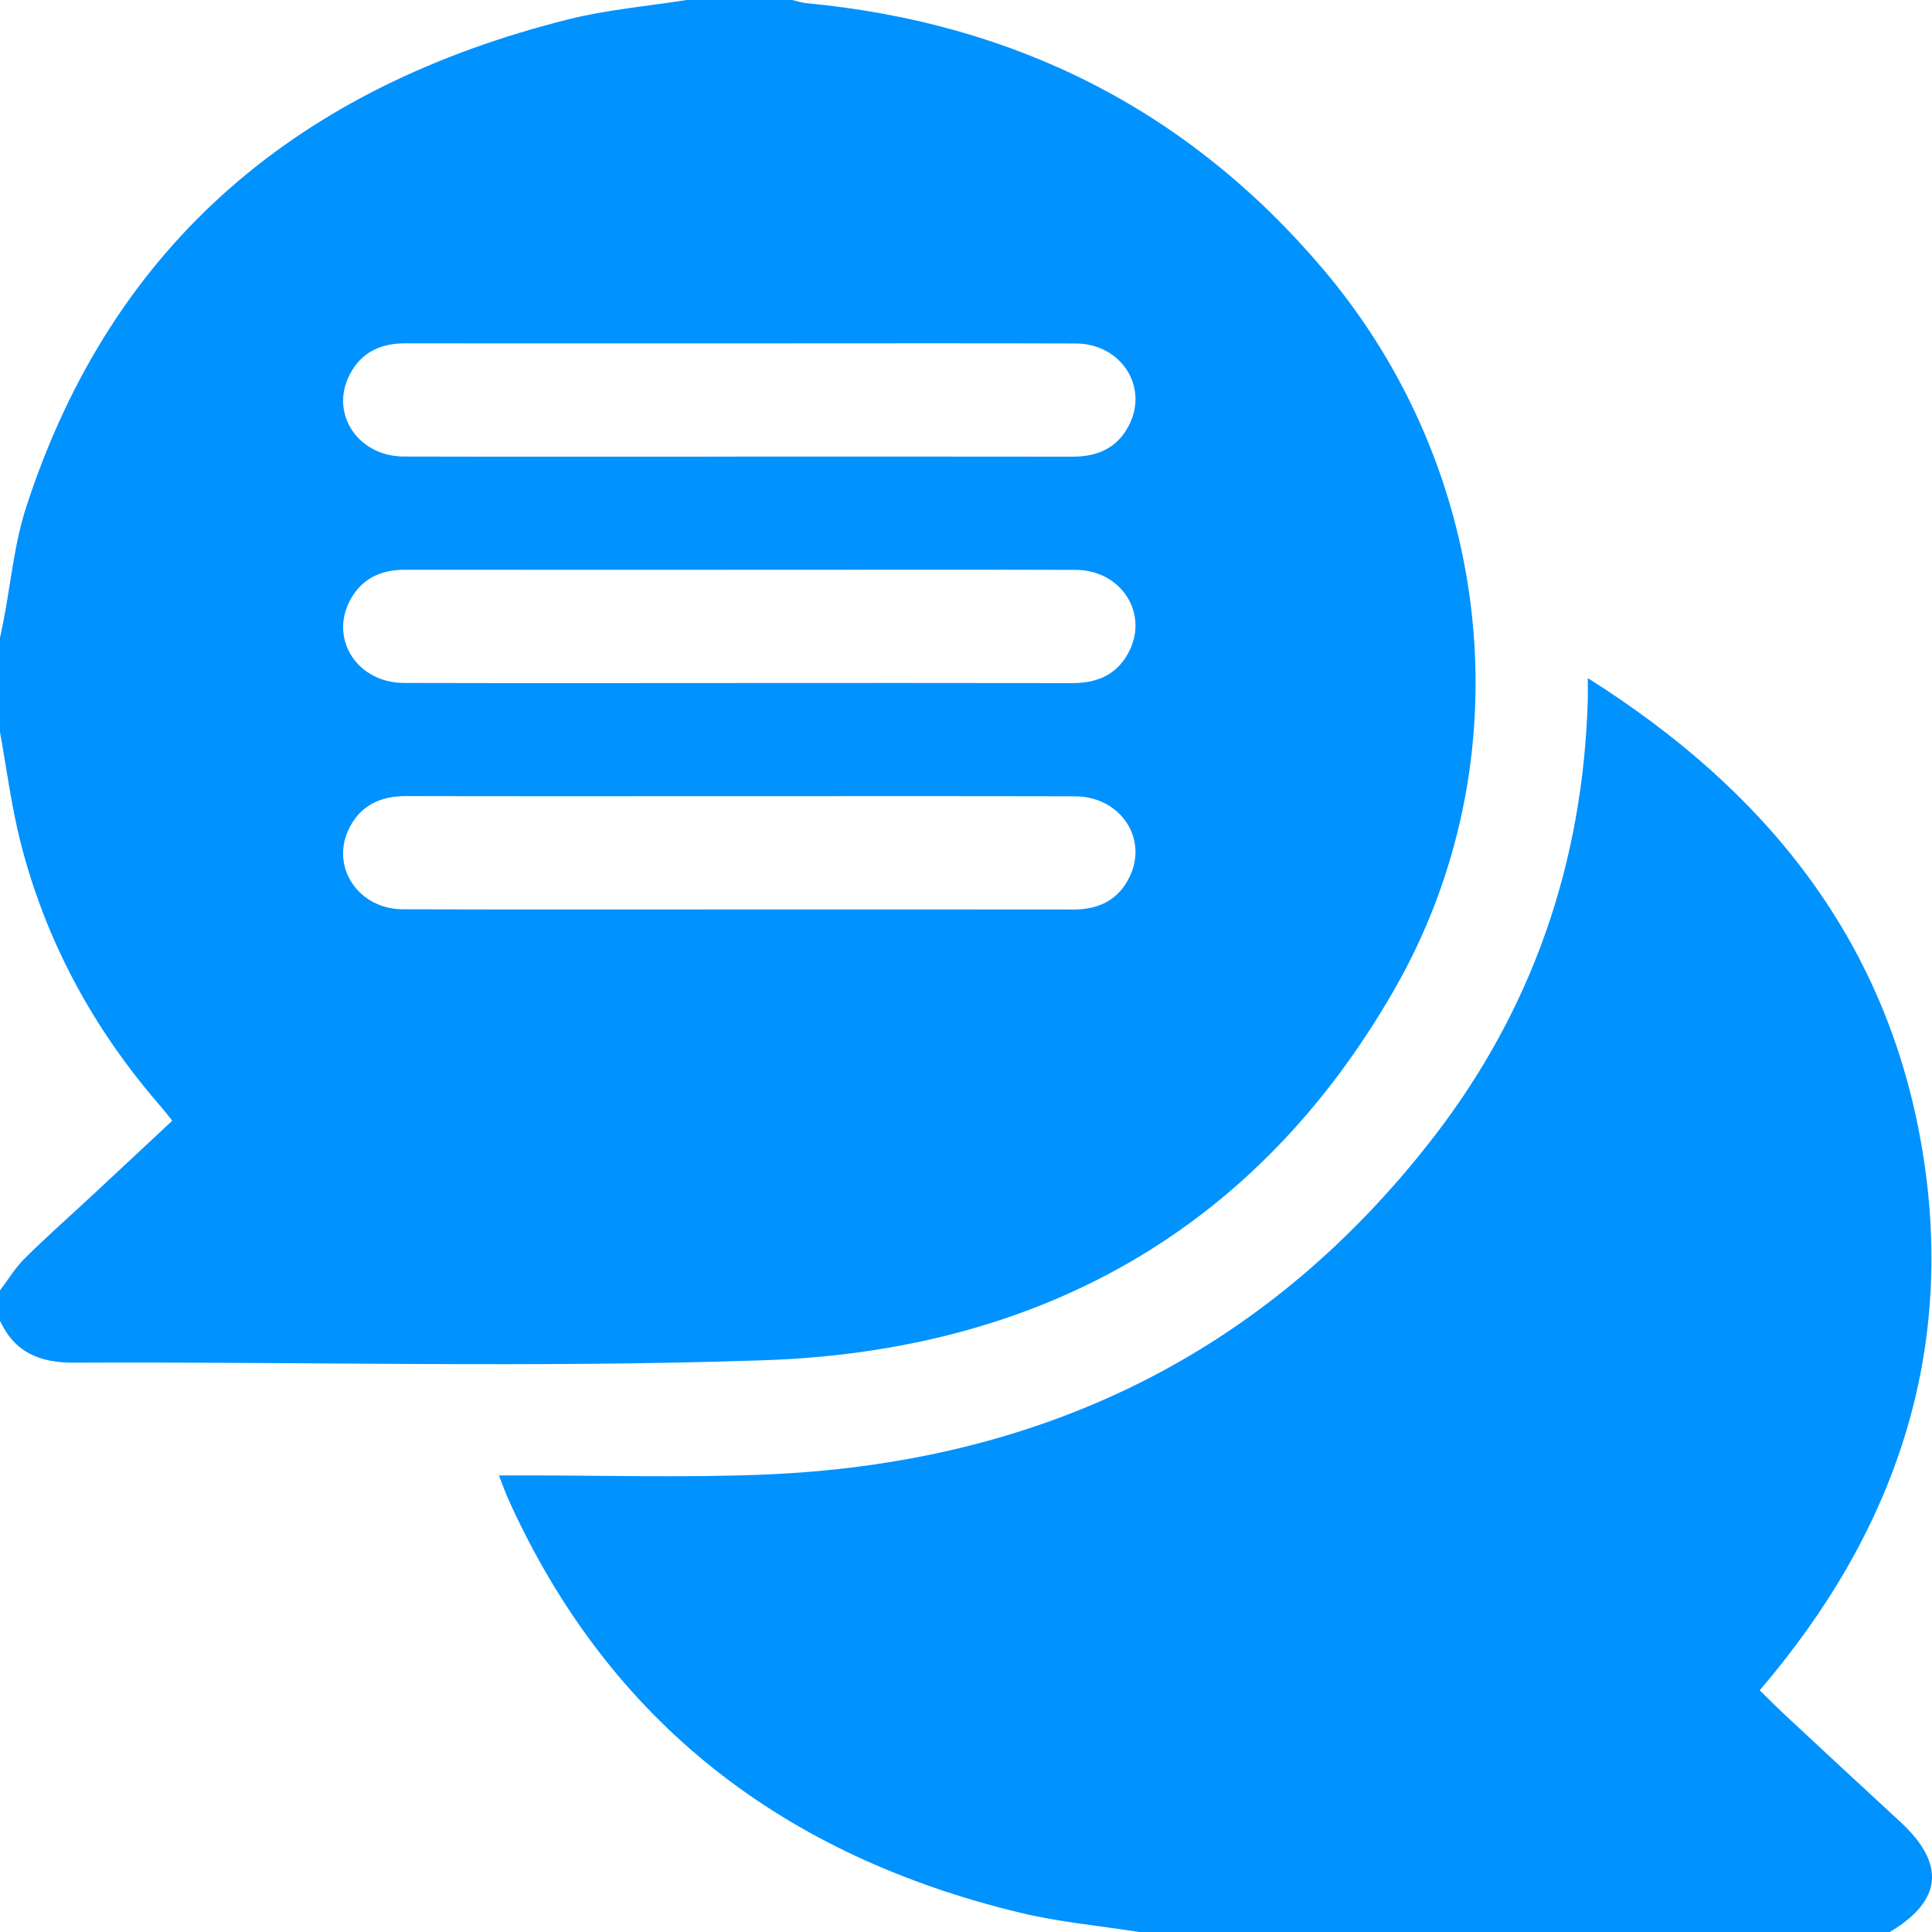
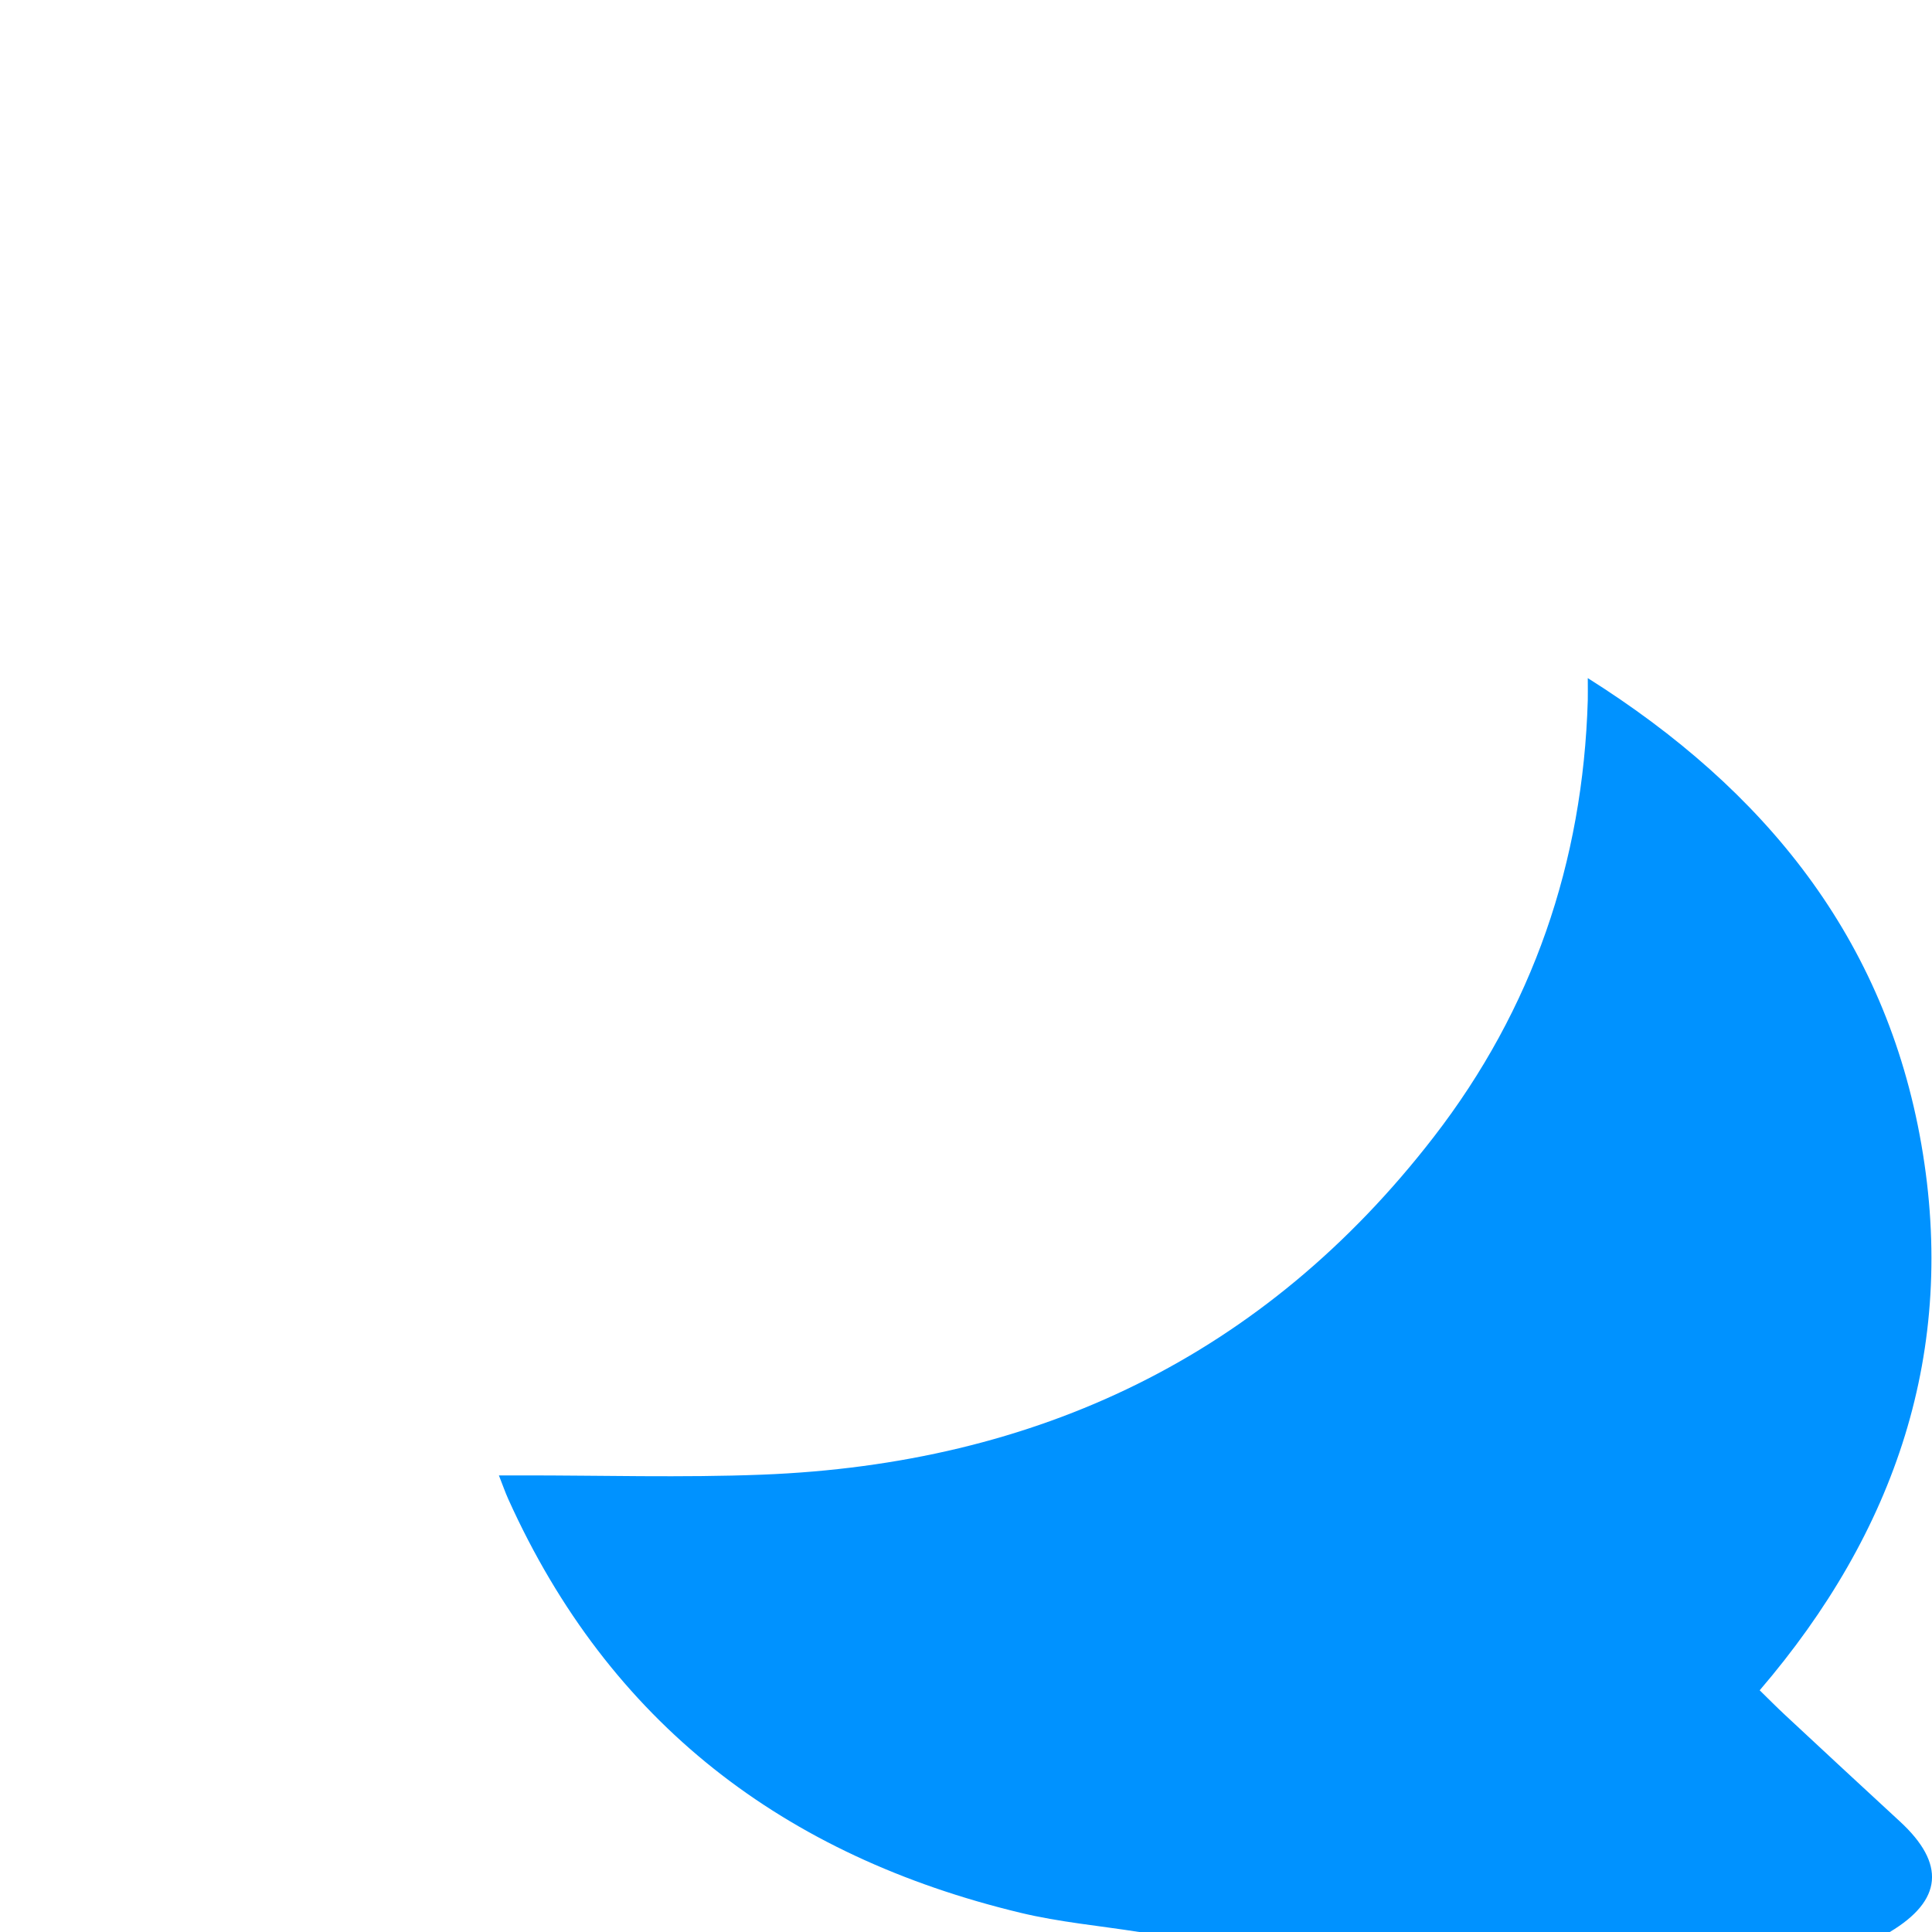
<svg xmlns="http://www.w3.org/2000/svg" width="96" height="96" viewBox="0 0 96 96" fill="none">
-   <path d="M34.113 0H39.36C39.598 0.055 39.836 0.135 40.076 0.158C50.406 1.135 59.031 5.442 65.76 13.393C74.277 23.453 75.817 37.803 69.265 49.203C62.375 61.195 51.572 67.125 37.973 67.59C26.555 67.98 15.114 67.657 3.683 67.71C1.963 67.718 0.729 67.203 -0.003 65.623C-0.003 65.123 -0.003 64.623 -0.003 64.123C0.406 63.585 0.759 62.992 1.232 62.525C2.318 61.45 3.467 60.438 4.586 59.395C5.906 58.167 7.22 56.938 8.56 55.688C8.322 55.395 8.156 55.172 7.974 54.965C4.624 51.11 2.248 46.73 1.001 41.775C0.558 40.005 0.328 38.178 1.07917e-06 36.375C1.07917e-06 34.812 1.07917e-06 33.25 1.07917e-06 31.688C0.058 31.418 0.118 31.148 0.17 30.875C0.538 28.98 0.708 27.02 1.302 25.198C5.6 11.955 14.994 4.29 28.225 0.965C30.147 0.482 32.148 0.312 34.113 0ZM36.639 22.688C42.194 22.688 47.75 22.683 53.305 22.692C54.574 22.692 55.563 22.235 56.129 21.07C57.058 19.16 55.673 17.075 53.453 17.067C48.148 17.05 42.843 17.062 37.535 17.062C31.73 17.062 25.927 17.067 20.121 17.06C18.887 17.06 17.93 17.523 17.364 18.637C16.388 20.567 17.79 22.677 20.066 22.685C25.588 22.7 31.114 22.69 36.636 22.69L36.639 22.688ZM36.639 33.938C42.194 33.938 47.75 33.932 53.305 33.943C54.574 33.943 55.563 33.485 56.129 32.32C57.058 30.41 55.673 28.325 53.453 28.317C48.148 28.3 42.843 28.312 37.535 28.312C31.73 28.312 25.927 28.317 20.121 28.31C18.887 28.31 17.93 28.773 17.364 29.887C16.388 31.817 17.79 33.928 20.066 33.935C25.588 33.95 31.114 33.94 36.636 33.94L36.639 33.938ZM36.842 39.562C31.287 39.562 25.731 39.57 20.176 39.557C18.861 39.555 17.858 40.05 17.304 41.255C16.443 43.138 17.843 45.175 20.013 45.182C25.443 45.2 30.873 45.19 36.304 45.19C41.984 45.19 47.664 45.185 53.343 45.193C54.617 45.193 55.596 44.705 56.144 43.538C57.048 41.62 55.641 39.572 53.413 39.568C47.89 39.555 42.365 39.562 36.842 39.562Z" fill="#0092FF" />
  <path d="M56.605 96C54.637 95.69 52.636 95.51 50.706 95.045C38.985 92.228 30.283 85.63 25.258 74.495C25.105 74.157 24.985 73.808 24.79 73.312C25.226 73.312 25.548 73.312 25.874 73.312C29.872 73.308 33.875 73.43 37.866 73.275C51.512 72.745 62.816 67.395 71.24 56.498C76.157 50.138 78.658 42.843 78.896 34.792C78.903 34.513 78.896 34.233 78.896 33.695C87.708 39.245 93.689 46.63 95.472 56.867C97.257 67.123 94.195 76.105 87.438 83.99C87.861 84.403 88.272 84.82 88.7 85.218C90.597 86.983 92.495 88.75 94.403 90.505C96.686 92.608 96.526 94.43 93.904 96H56.605Z" fill="#0092FF" />
</svg>